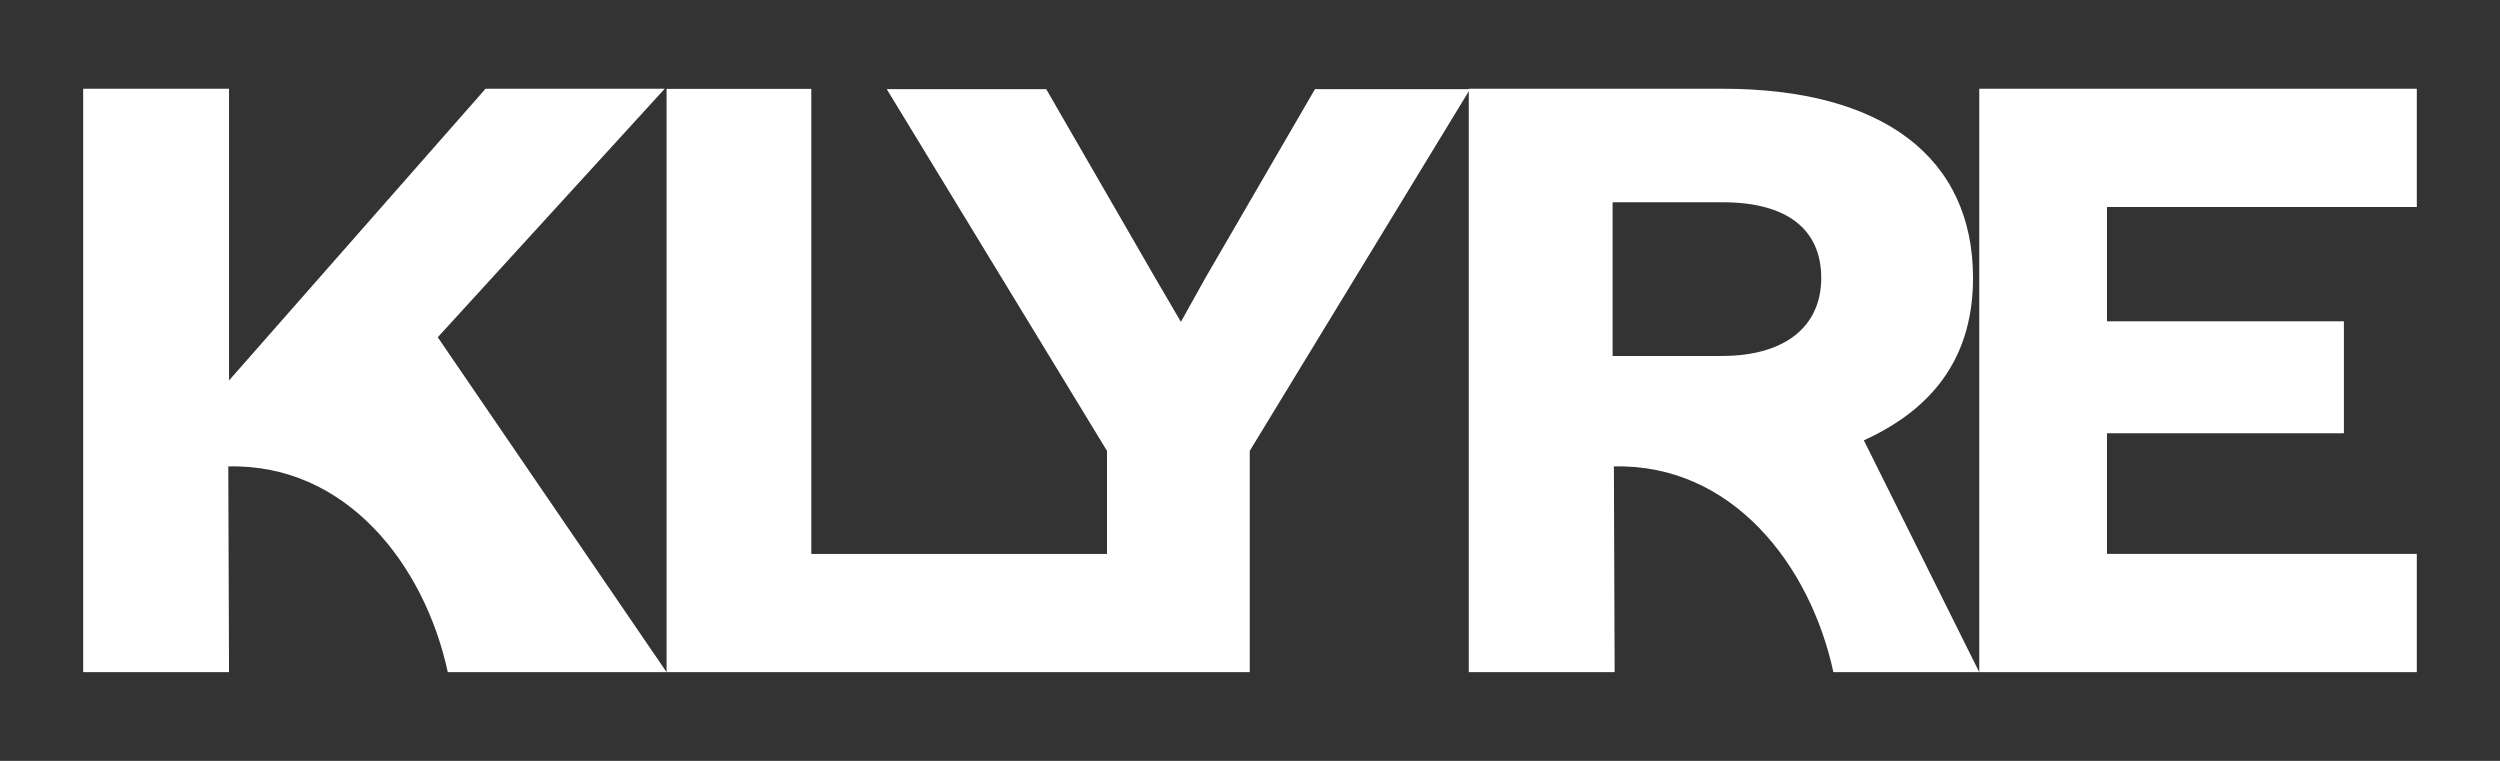
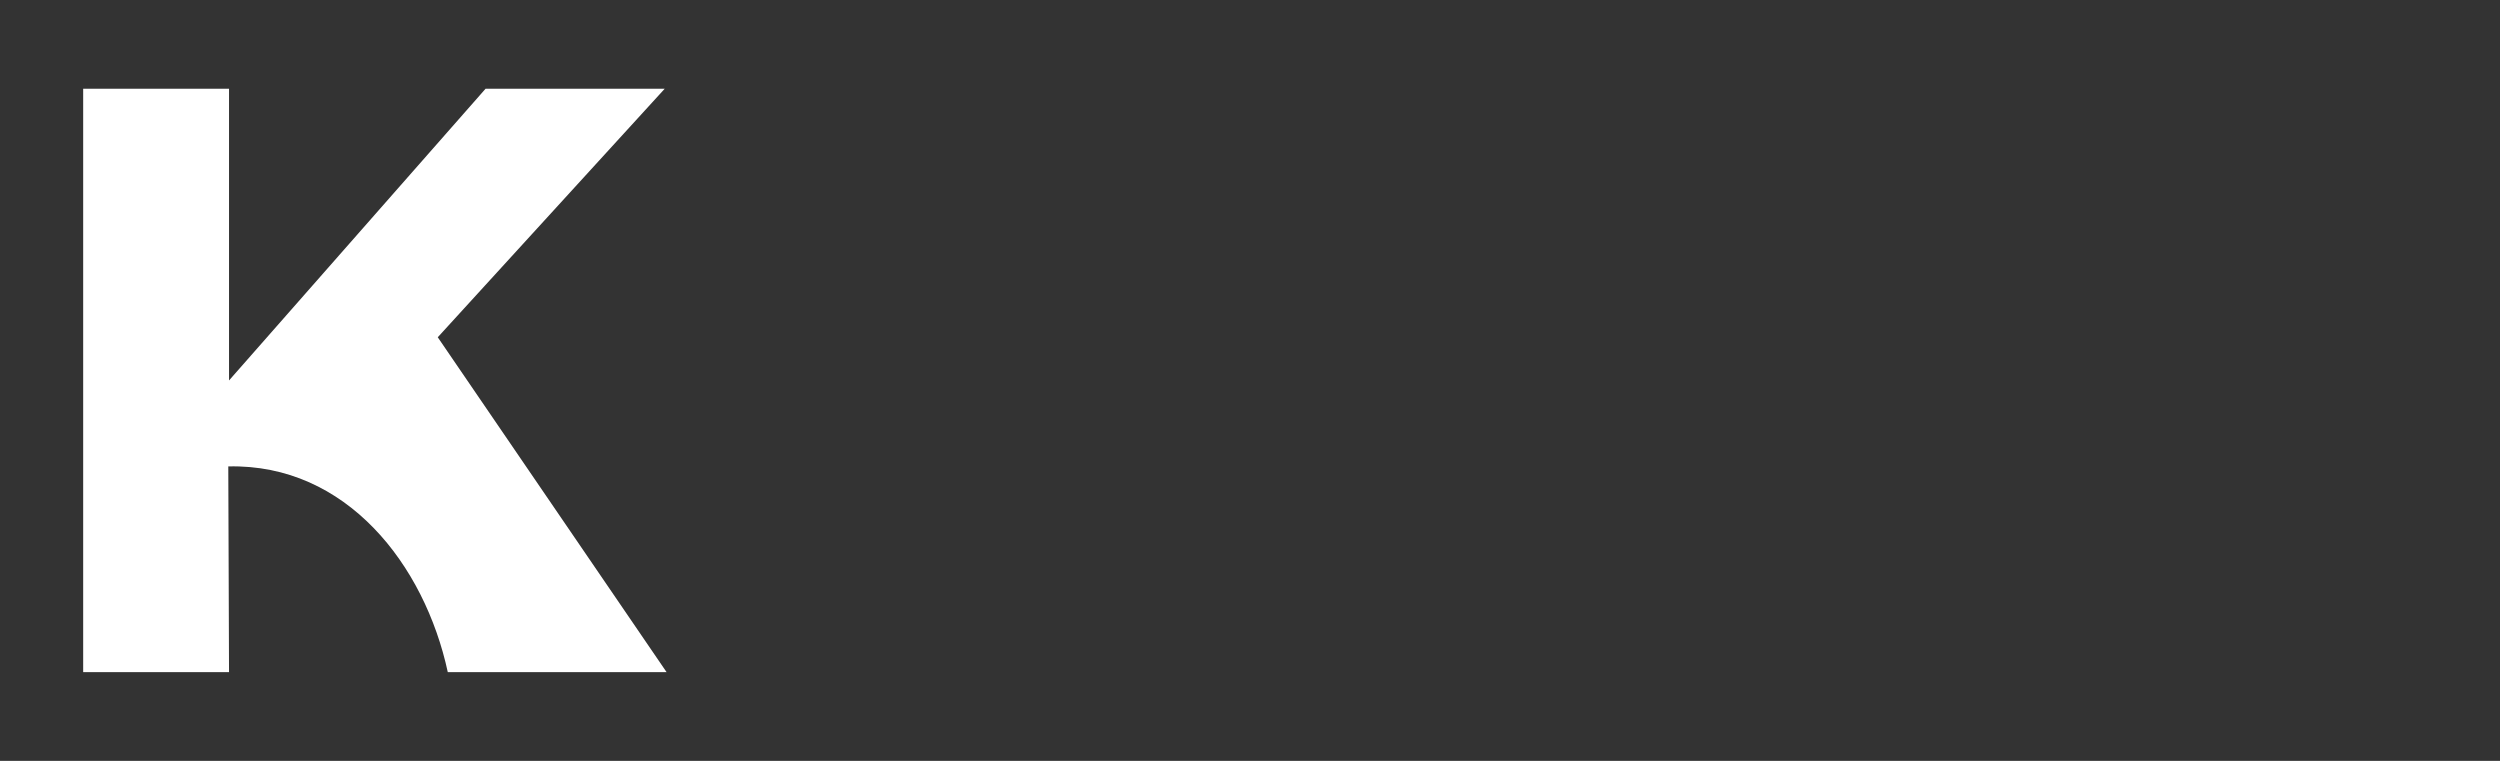
<svg xmlns="http://www.w3.org/2000/svg" viewBox="0 0 1150 350" data-name="Layer 1" id="Layer_1">
  <rect x="0" y="0" width="1150" height="350" fill="#333333" stroke="none" />
  <defs>
    <style>
      .cls-1 {
        fill: #fff;
      }
    </style>
  </defs>
  <path d="M306.63,309.19l-105.26-154.05,104.4-114.32h-82.41l-118.01,134.19V40.82s-67.09,0-67.09,0v268.37h67.09l-.34-94.64c54.36-1.28,90.32,45.27,100.97,94.64h100.64Z" class="cls-1" />
-   <path d="M676.23,41.01l-.71,1.16-100.64,165.23v101.79h-268.25V40.89h66.57v213.91h136.01v-47.41l-101.31-166.39h73.35l50.24,87,11.7,20.02s.04.04.04,0l11.37-20.39,50.28-86.62h71.34Z" class="cls-1" />
-   <path d="M857.38,202.55c33.47-15.21,50.21-39.88,50.21-74.7,0-55.5-41.63-87.03-115.14-87.03h-116.81v268.37h67.09l-.34-94.64c54.34-1.27,90.31,45.25,100.97,94.64h67.09l-53.08-106.64ZM792.04,163.75h-50.24v-70.71h50.65c29.41,0,45.32,12.34,45.32,34.81s-16.74,35.89-45.73,35.89Z" class="cls-1" />
-   <path d="M910.46,309.19V40.82h201.27v54.4h-142.52v52.58h108.98v51.5h-108.98v55.49h142.52v54.4h-201.27Z" class="cls-1" />
</svg>